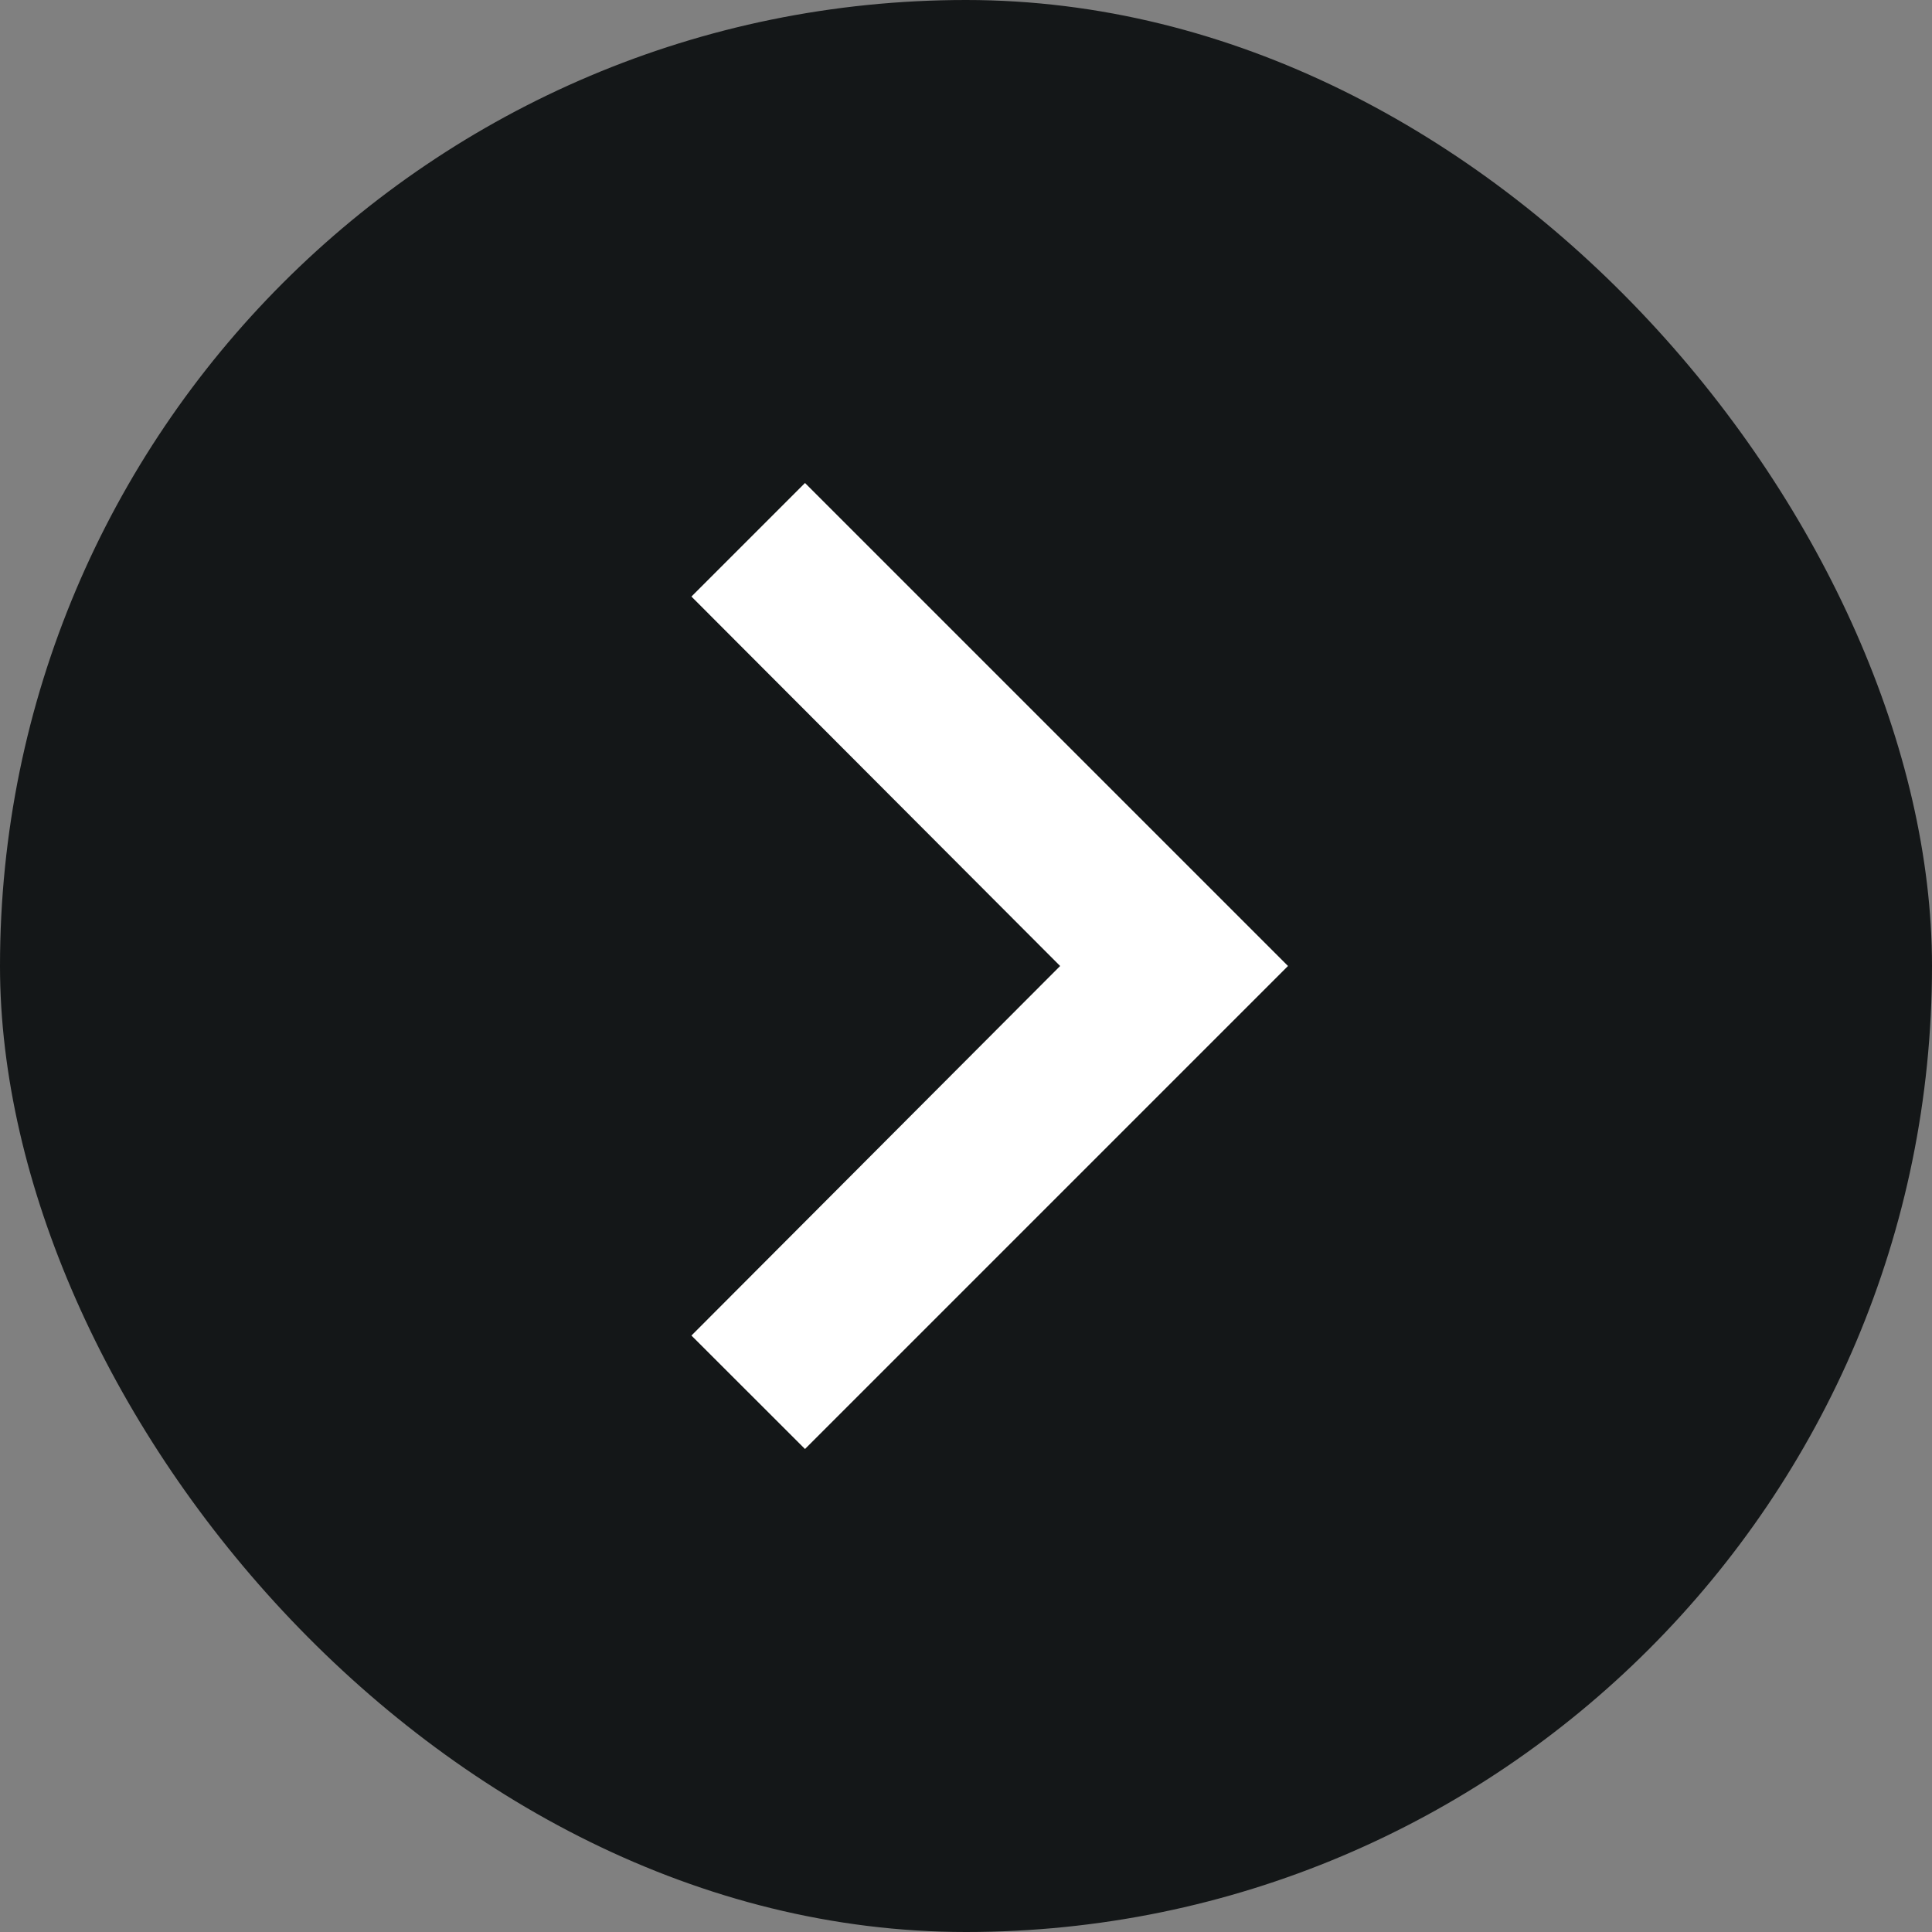
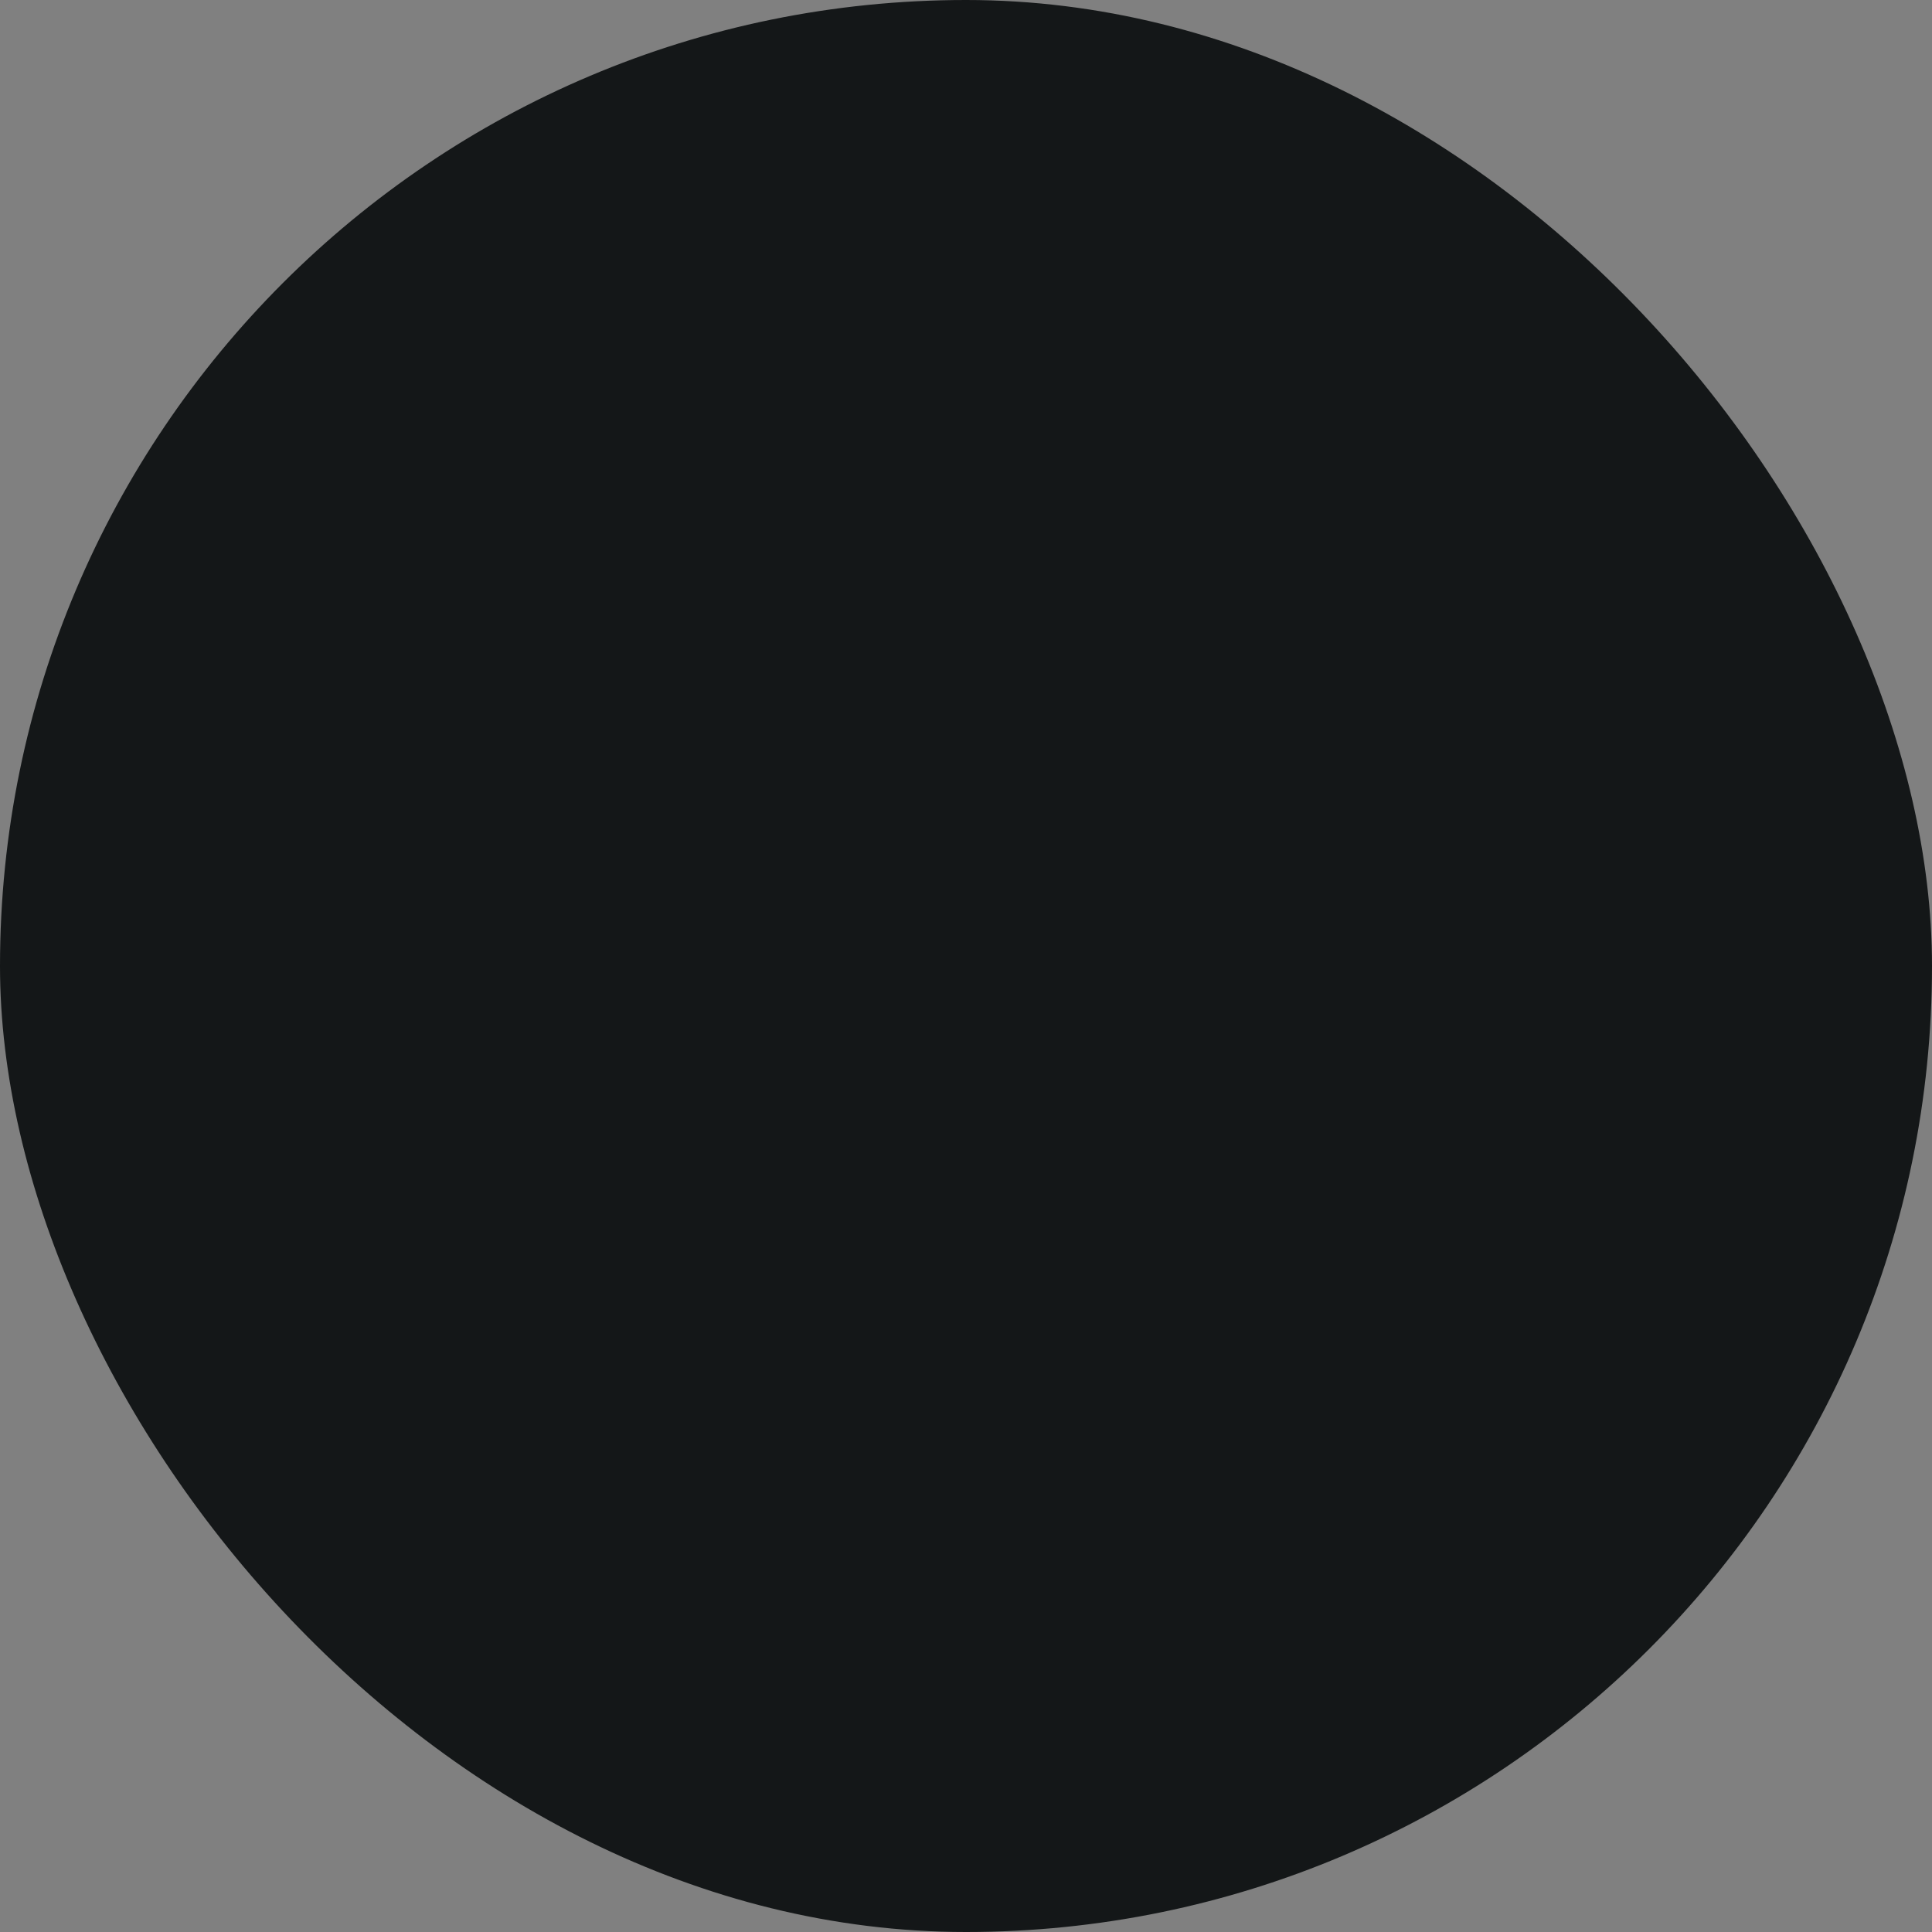
<svg xmlns="http://www.w3.org/2000/svg" width="18" height="18" viewBox="0 0 18 18" fill="none">
  <rect x="0" y="0" width="18" height="18" fill="#808080" stroke="none" />
  <rect width="18" height="18" rx="9" fill="#141718" />
-   <path d="M7.5 4.5L6.442 5.558L9.877 9L6.442 12.443L7.5 13.5L12 9L7.5 4.5Z" fill="white" />
</svg>